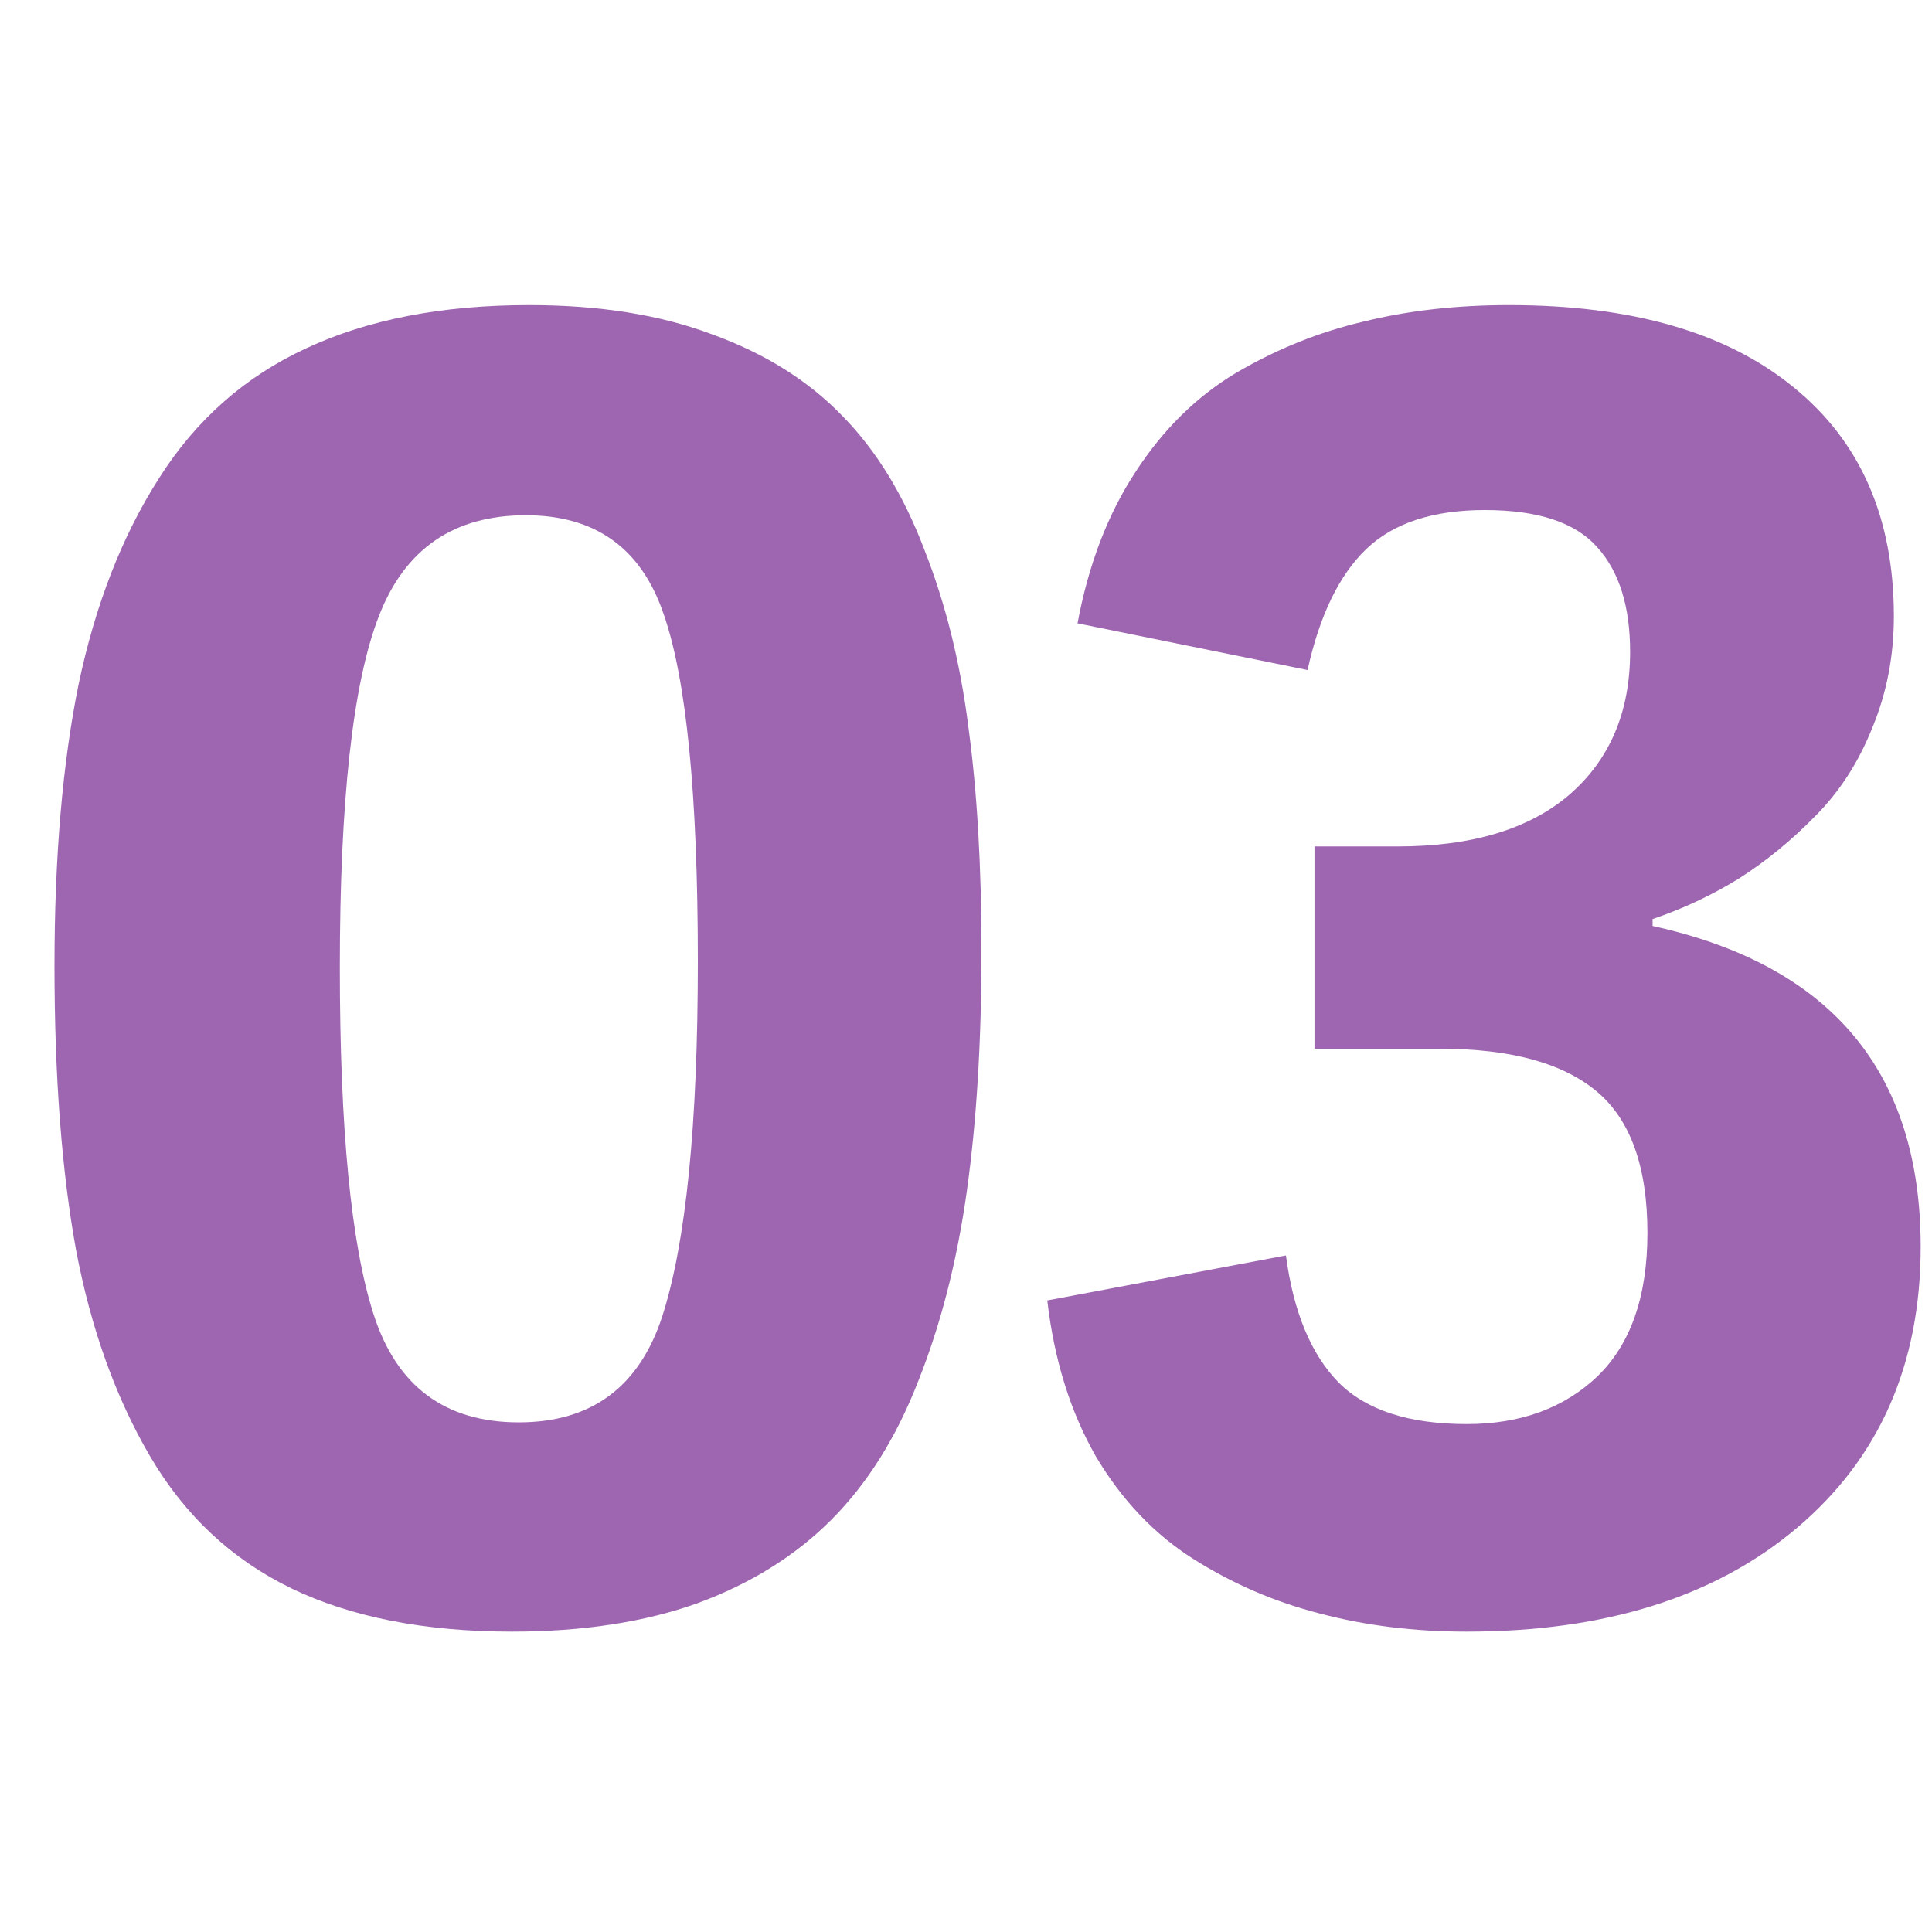
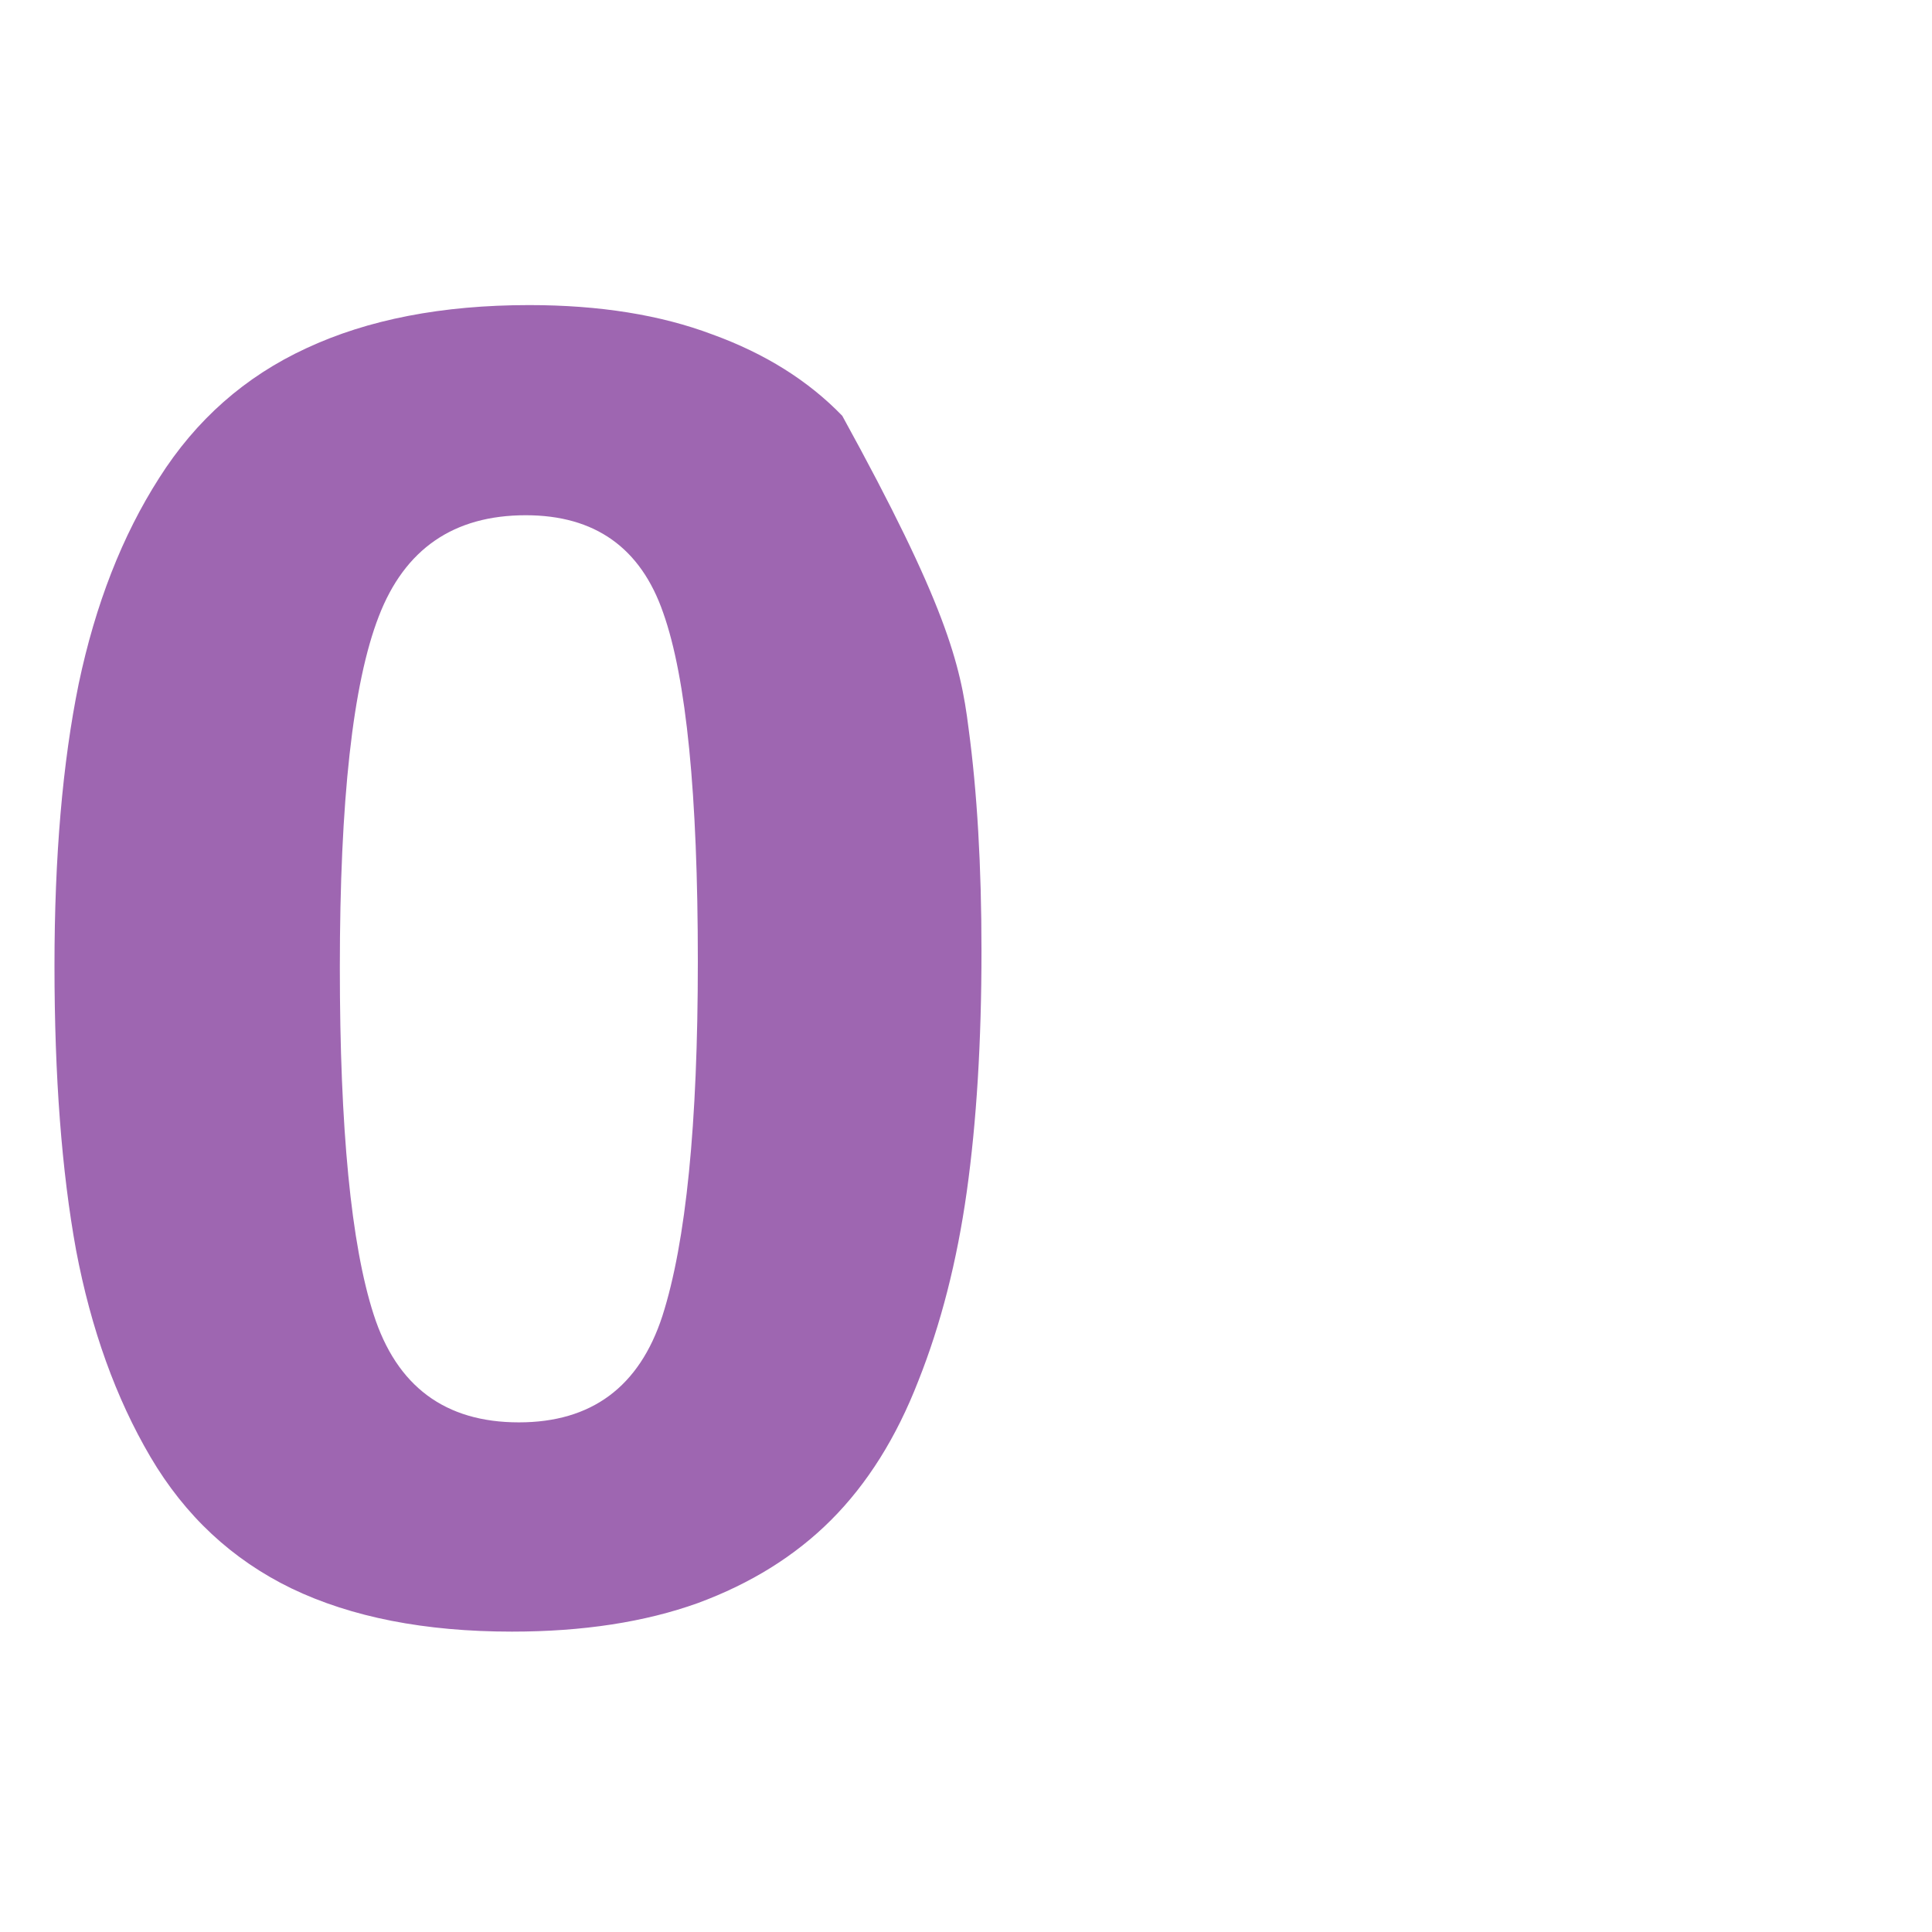
<svg xmlns="http://www.w3.org/2000/svg" width="80" height="80" viewBox="0 0 80 80" fill="none">
-   <path d="M21.198 67.562C17.593 67.562 14.55 66.965 12.067 65.772C9.608 64.578 7.663 62.764 6.23 60.329C4.798 57.894 3.772 55.041 3.151 51.771C2.554 48.5 2.256 44.574 2.256 39.99C2.256 35.478 2.59 31.587 3.258 28.317C3.951 25.023 5.061 22.182 6.589 19.795C8.116 17.384 10.145 15.594 12.676 14.424C15.23 13.23 18.309 12.633 21.914 12.633C24.826 12.633 27.357 13.039 29.505 13.851C31.677 14.639 33.468 15.761 34.876 17.217C36.285 18.649 37.419 20.499 38.278 22.767C39.161 25.011 39.77 27.47 40.104 30.143C40.462 32.793 40.641 35.872 40.641 39.382C40.641 43.129 40.438 46.447 40.033 49.336C39.627 52.224 38.958 54.838 38.027 57.178C37.12 59.517 35.915 61.439 34.411 62.943C32.931 64.423 31.093 65.569 28.896 66.38C26.7 67.168 24.134 67.562 21.198 67.562ZM21.484 58.897C24.492 58.897 26.474 57.428 27.428 54.492C28.407 51.437 28.896 46.543 28.896 39.811C28.896 32.889 28.419 28.078 27.464 25.381C26.533 22.683 24.635 21.335 21.771 21.335C18.787 21.335 16.758 22.731 15.684 25.524C14.609 28.293 14.072 33.139 14.072 40.062C14.072 46.746 14.538 51.532 15.469 54.421C16.424 57.404 18.429 58.897 21.484 58.897Z" fill="#9E66B1" />
-   <path d="M53.248 51.986C53.558 54.325 54.286 56.08 55.432 57.249C56.578 58.395 58.345 58.968 60.732 58.968C62.952 58.968 64.754 58.312 66.139 56.999C67.523 55.662 68.216 53.681 68.216 51.055C68.216 48.309 67.511 46.352 66.103 45.182C64.694 44.013 62.546 43.428 59.658 43.428H54.43V35.049H57.867C60.947 35.049 63.322 34.333 64.993 32.9C66.664 31.444 67.499 29.475 67.499 26.992C67.499 25.106 67.046 23.662 66.139 22.66C65.232 21.633 63.68 21.12 61.484 21.12C59.335 21.12 57.7 21.657 56.578 22.731C55.456 23.805 54.645 25.476 54.143 27.744L44.618 25.811C45.072 23.376 45.872 21.287 47.018 19.544C48.163 17.778 49.56 16.405 51.207 15.426C52.878 14.448 54.633 13.743 56.471 13.314C58.309 12.86 60.314 12.633 62.486 12.633C67.571 12.633 71.498 13.767 74.267 16.035C77.036 18.279 78.421 21.442 78.421 25.524C78.421 27.171 78.122 28.711 77.525 30.143C76.953 31.576 76.165 32.793 75.162 33.796C74.183 34.798 73.133 35.658 72.011 36.374C70.889 37.066 69.695 37.627 68.43 38.057V38.343C75.831 39.966 79.531 44.395 79.531 51.628C79.531 56.497 77.824 60.377 74.41 63.265C71.02 66.13 66.461 67.562 60.732 67.562C58.559 67.562 56.53 67.311 54.645 66.81C52.783 66.332 51.04 65.581 49.417 64.554C47.793 63.528 46.445 62.107 45.37 60.293C44.32 58.455 43.652 56.306 43.365 53.848L53.248 51.986Z" fill="#9E66B1" />
+   <path d="M21.198 67.562C17.593 67.562 14.55 66.965 12.067 65.772C9.608 64.578 7.663 62.764 6.23 60.329C4.798 57.894 3.772 55.041 3.151 51.771C2.554 48.5 2.256 44.574 2.256 39.99C2.256 35.478 2.59 31.587 3.258 28.317C3.951 25.023 5.061 22.182 6.589 19.795C8.116 17.384 10.145 15.594 12.676 14.424C15.23 13.23 18.309 12.633 21.914 12.633C24.826 12.633 27.357 13.039 29.505 13.851C31.677 14.639 33.468 15.761 34.876 17.217C39.161 25.011 39.77 27.47 40.104 30.143C40.462 32.793 40.641 35.872 40.641 39.382C40.641 43.129 40.438 46.447 40.033 49.336C39.627 52.224 38.958 54.838 38.027 57.178C37.12 59.517 35.915 61.439 34.411 62.943C32.931 64.423 31.093 65.569 28.896 66.38C26.7 67.168 24.134 67.562 21.198 67.562ZM21.484 58.897C24.492 58.897 26.474 57.428 27.428 54.492C28.407 51.437 28.896 46.543 28.896 39.811C28.896 32.889 28.419 28.078 27.464 25.381C26.533 22.683 24.635 21.335 21.771 21.335C18.787 21.335 16.758 22.731 15.684 25.524C14.609 28.293 14.072 33.139 14.072 40.062C14.072 46.746 14.538 51.532 15.469 54.421C16.424 57.404 18.429 58.897 21.484 58.897Z" fill="#9E66B1" />
</svg>